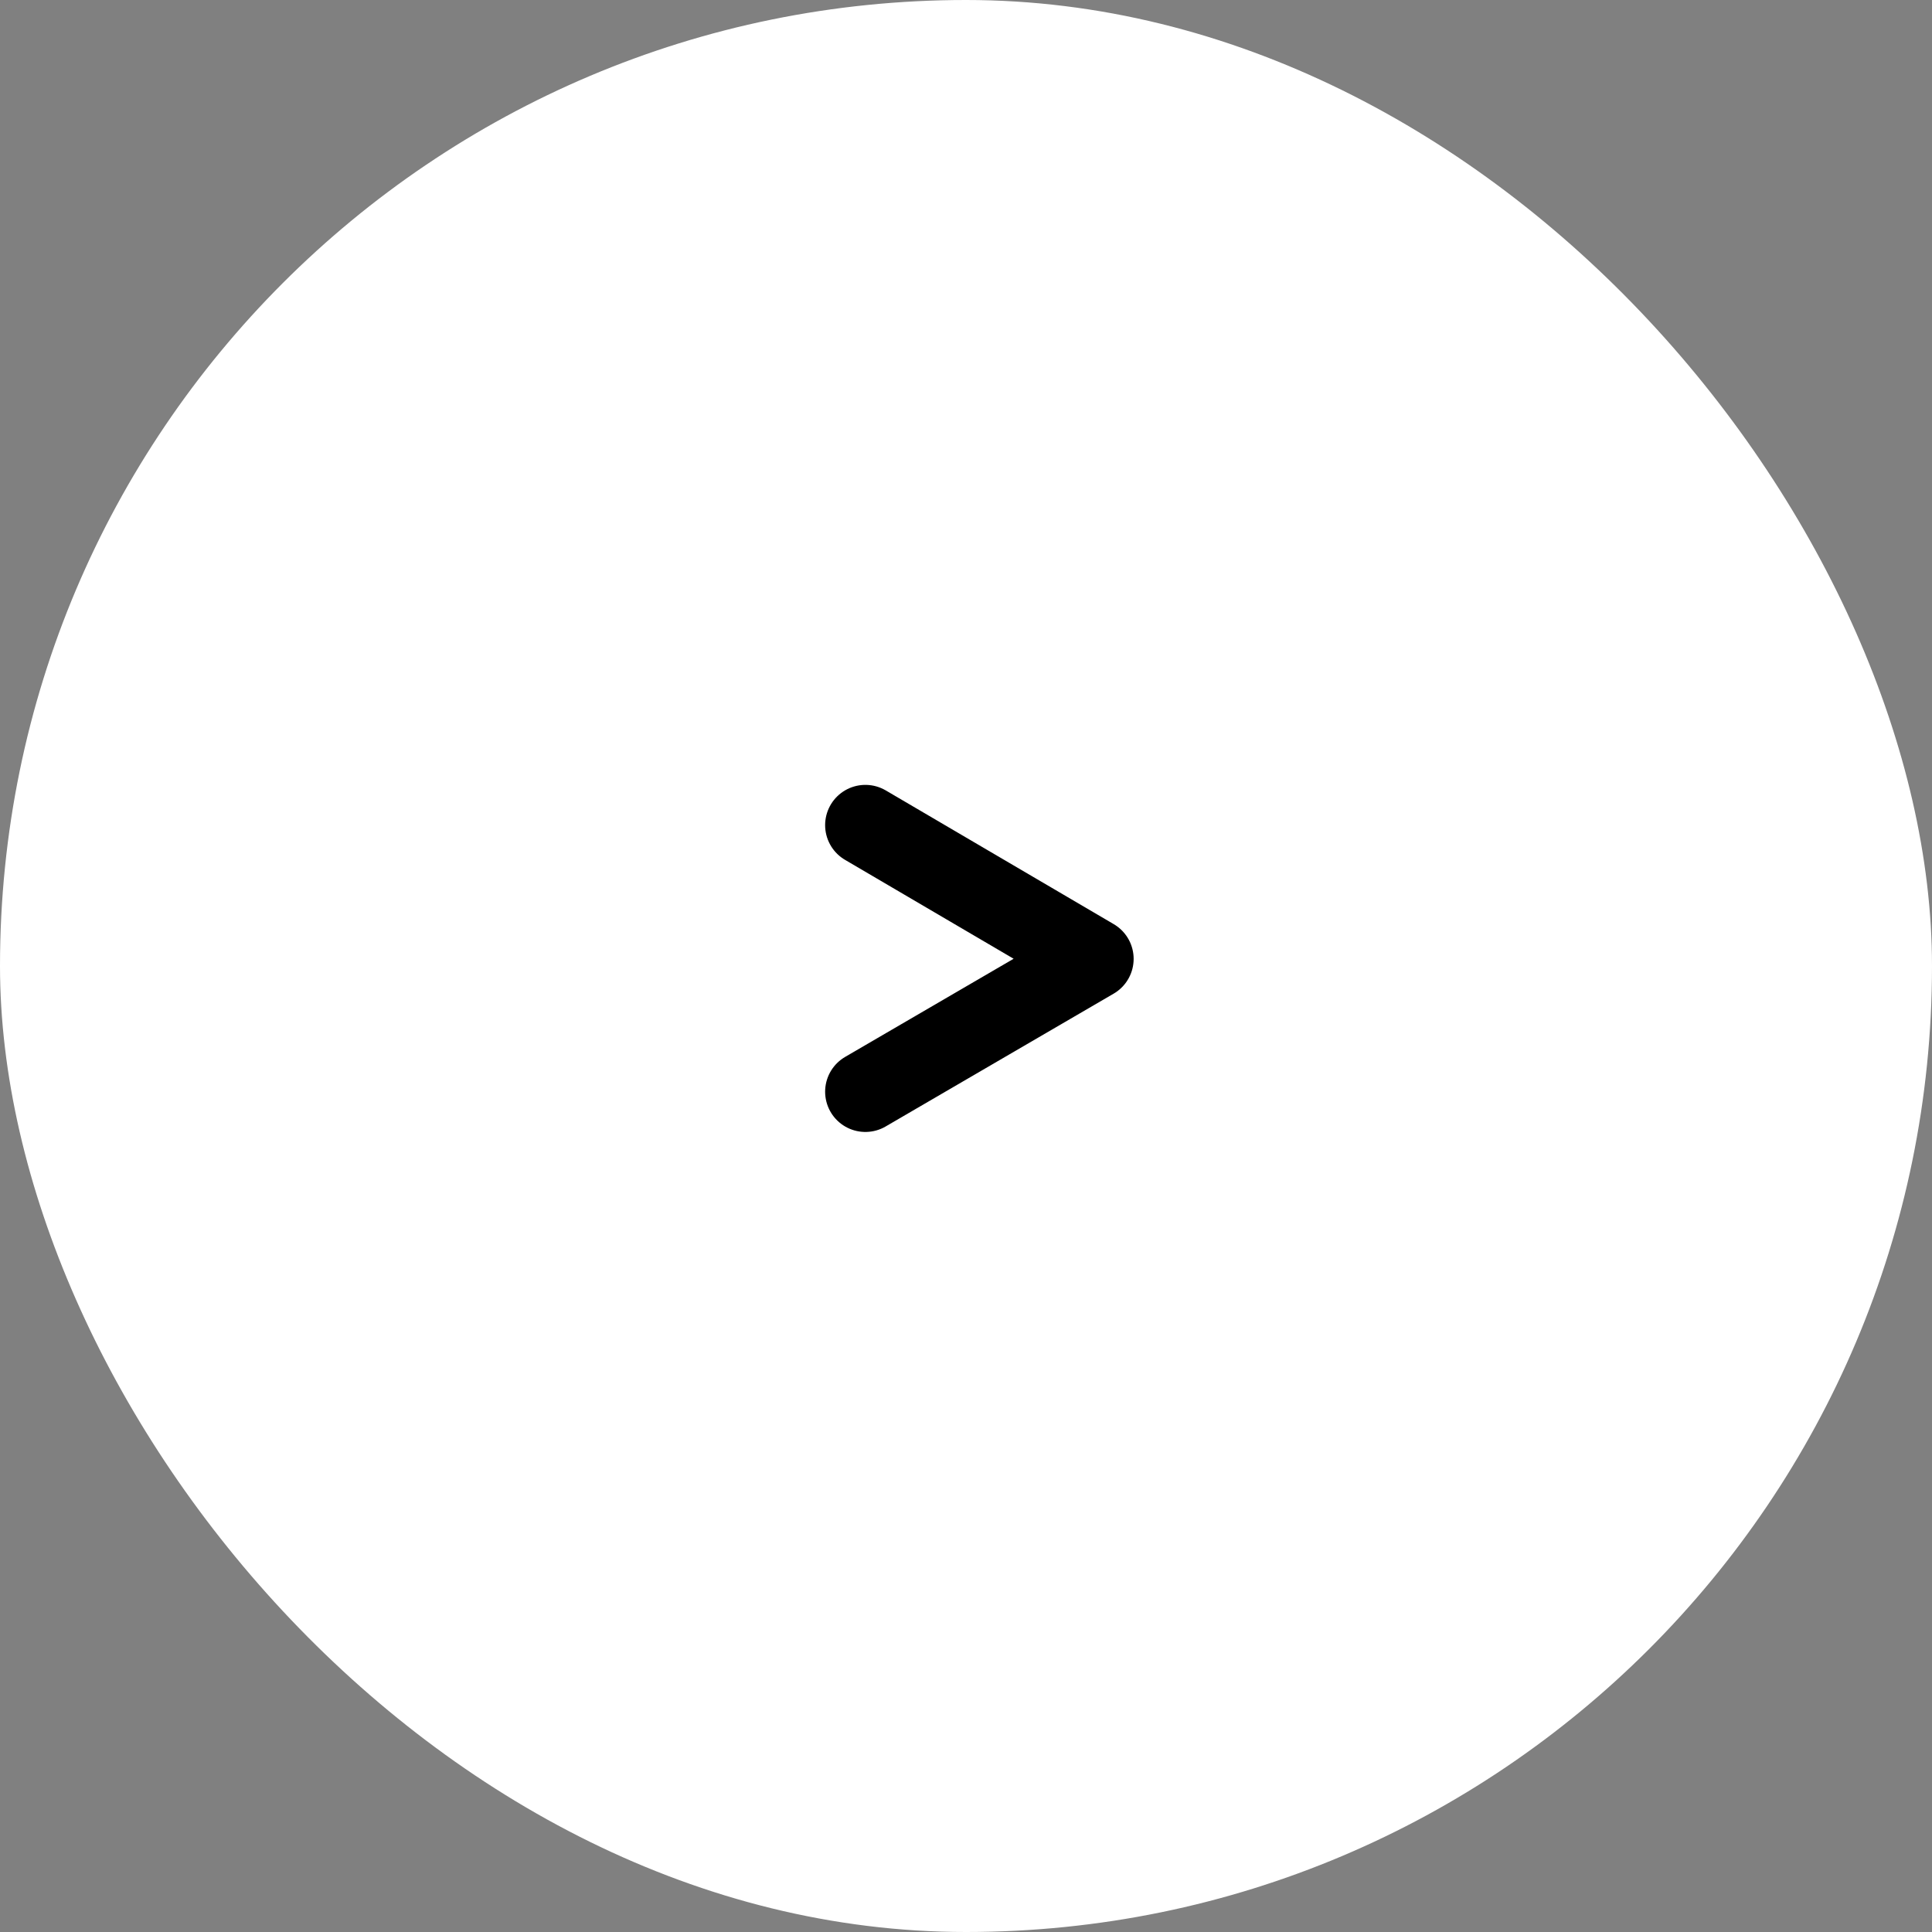
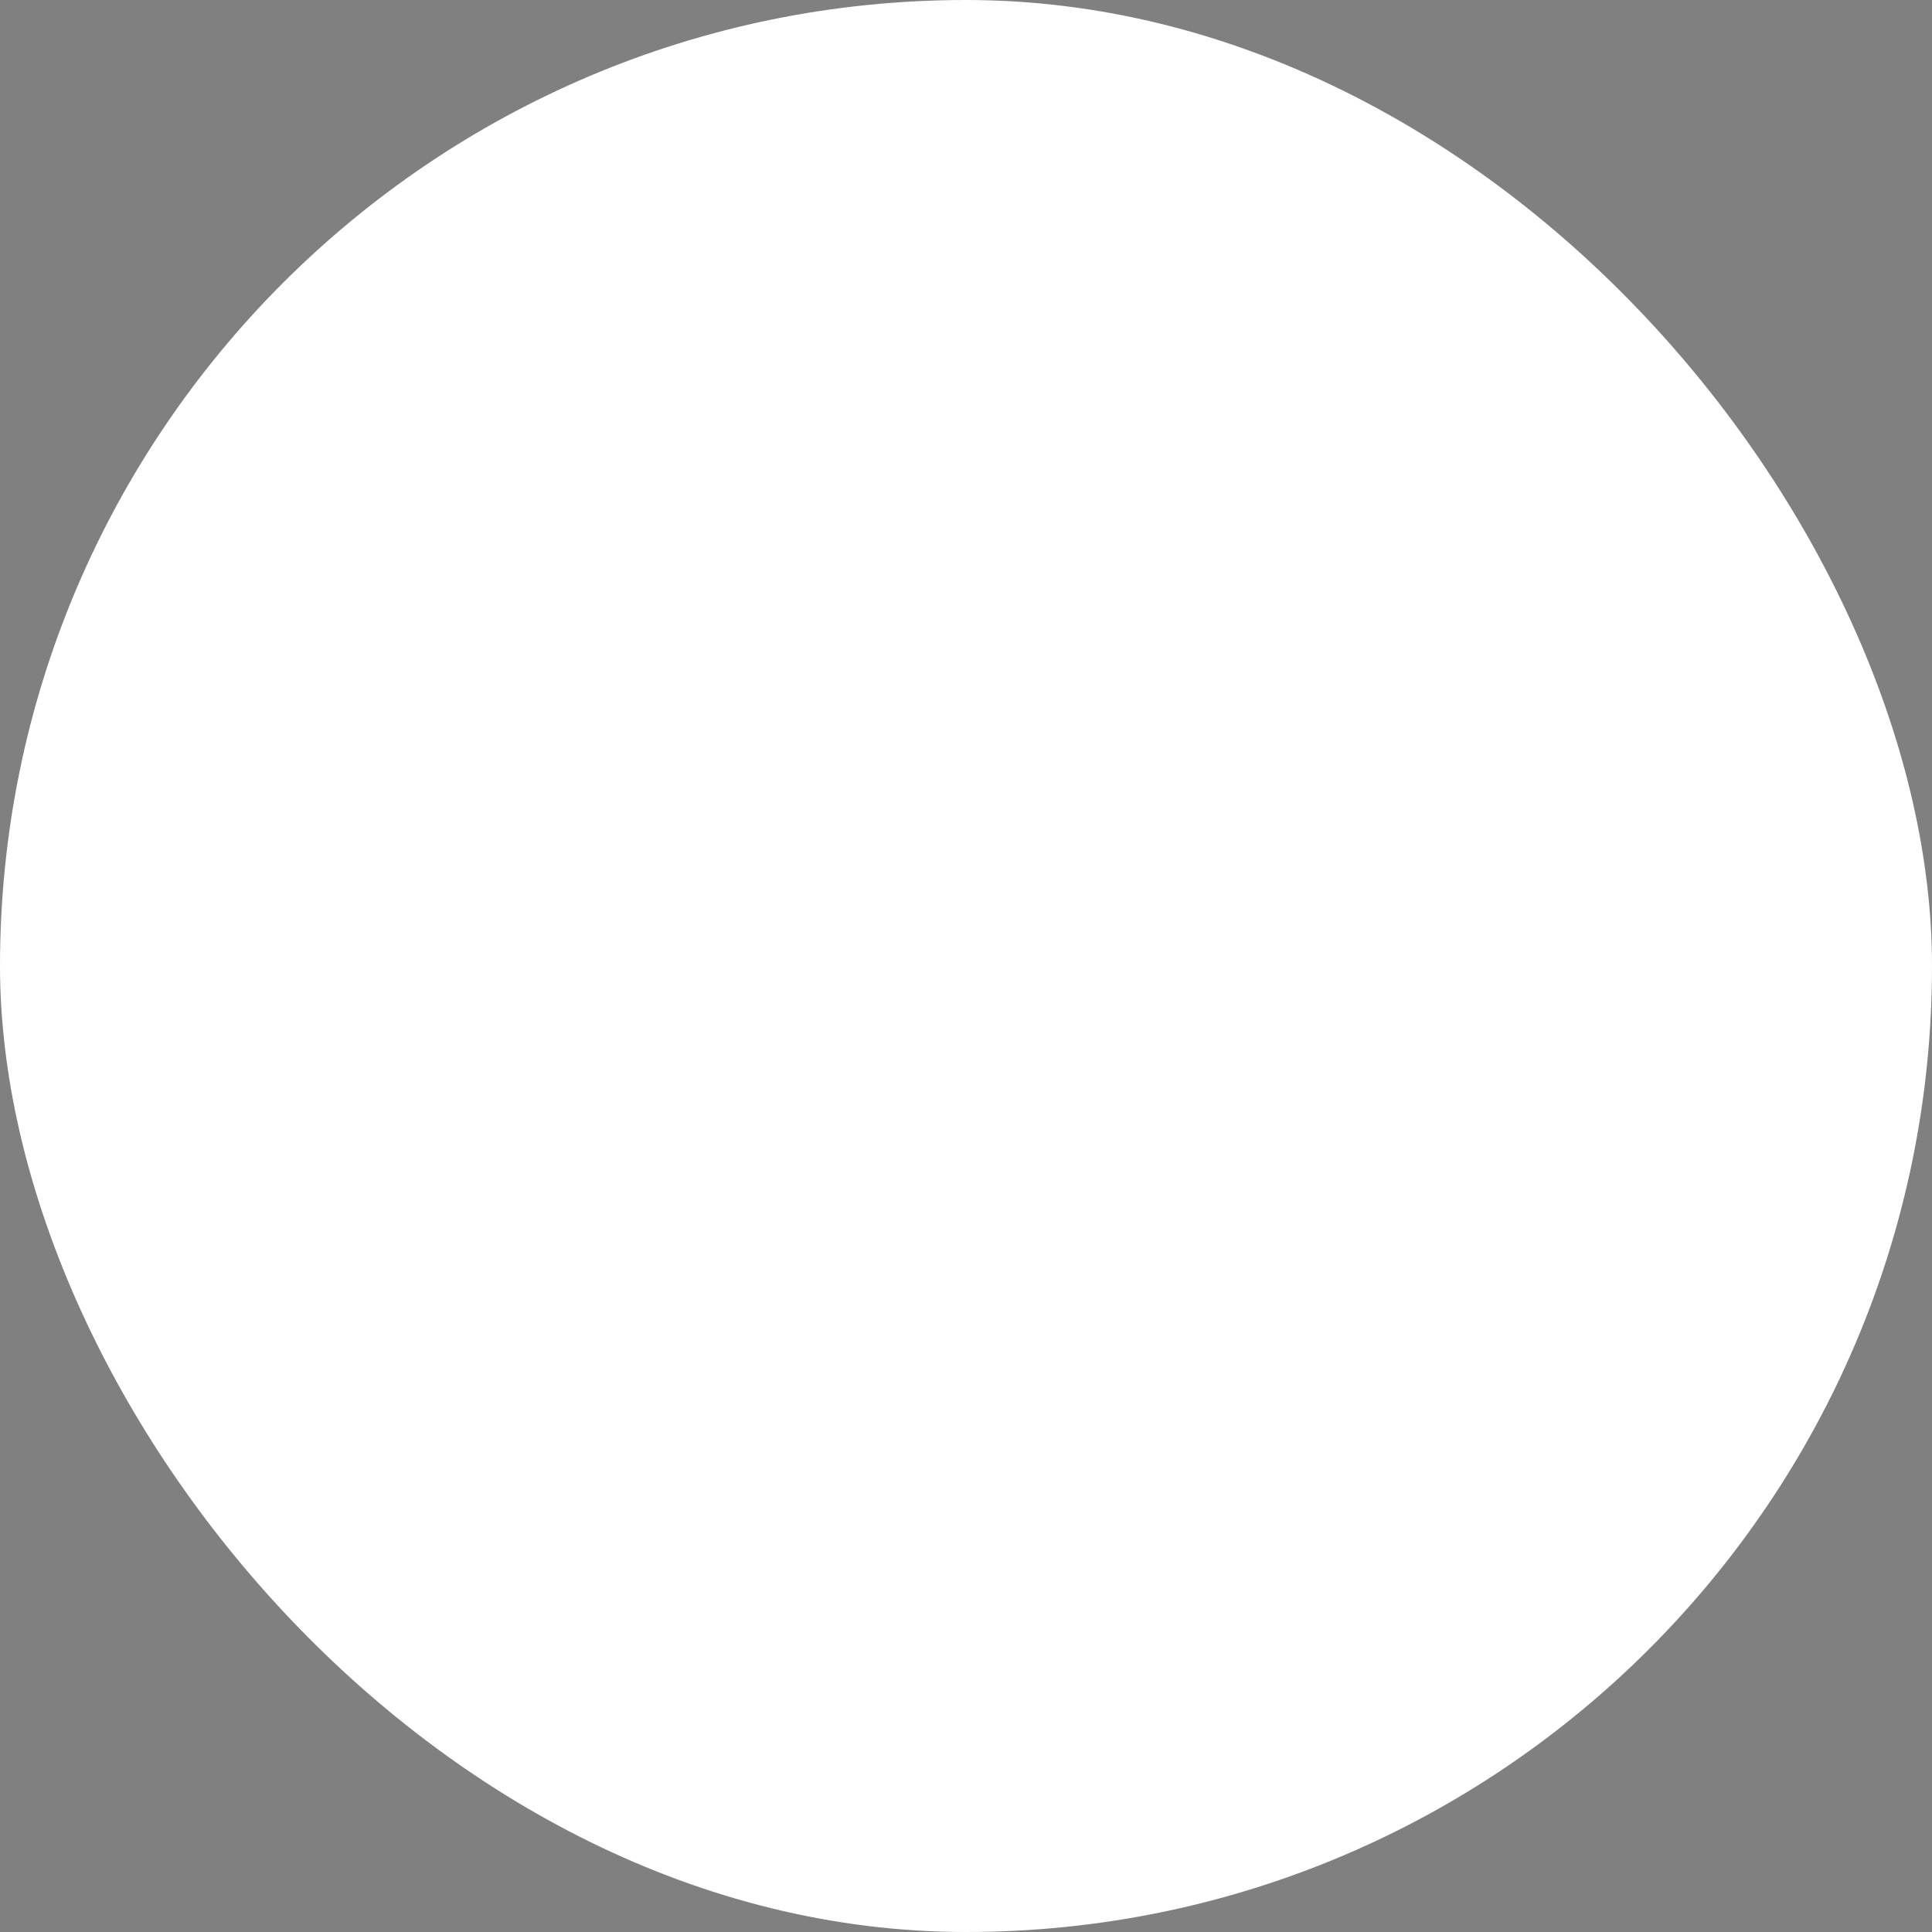
<svg xmlns="http://www.w3.org/2000/svg" width="48" height="48" viewBox="0 0 48 48">
  <rect x="0" y="0" width="48" height="48" fill="#808080" stroke="none" />
  <g id="グループ_2398" data-name="グループ 2398" transform="translate(-1030 -773)">
    <rect id="長方形_2849" data-name="長方形 2849" width="48" height="48" rx="24" transform="translate(1030 773)" fill="#fff" />
-     <path id="パス_149393" data-name="パス 149393" d="M6489,8217l5.665,3.323-5.665,3.3" transform="translate(-5437.5 -7423.5)" fill="none" stroke="#000" stroke-linecap="round" stroke-linejoin="round" stroke-width="2" />
  </g>
</svg>